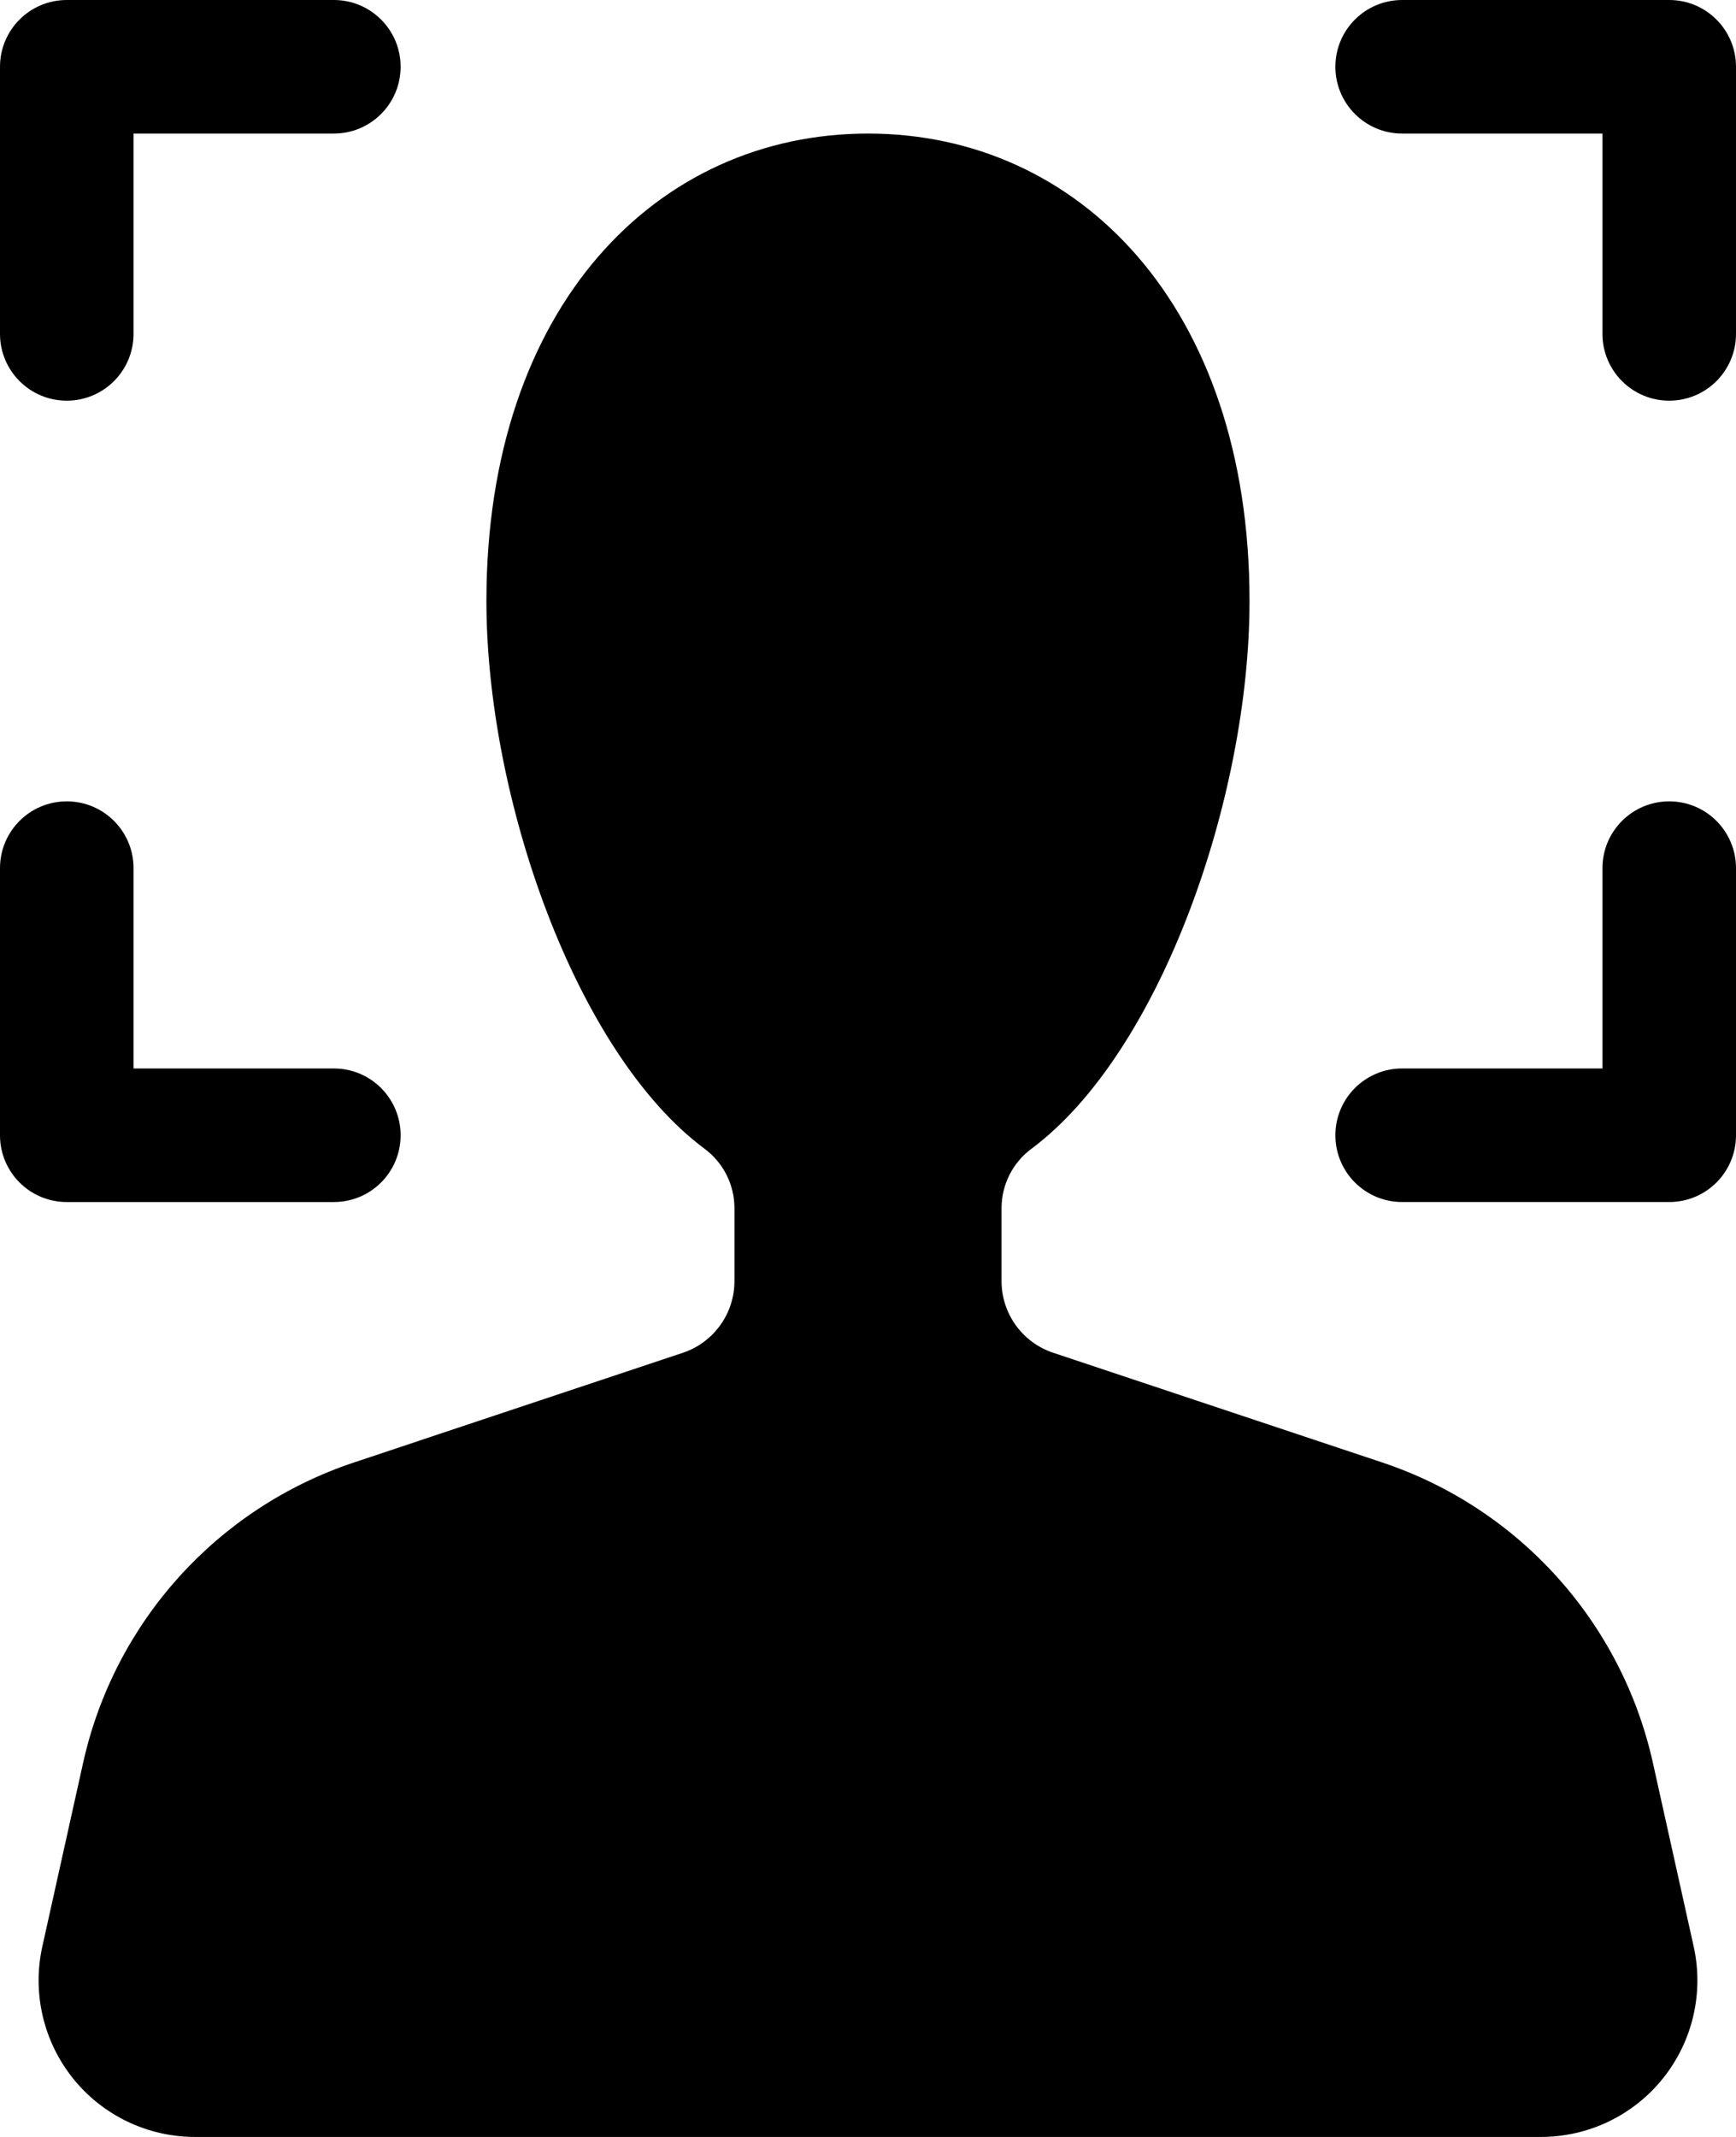
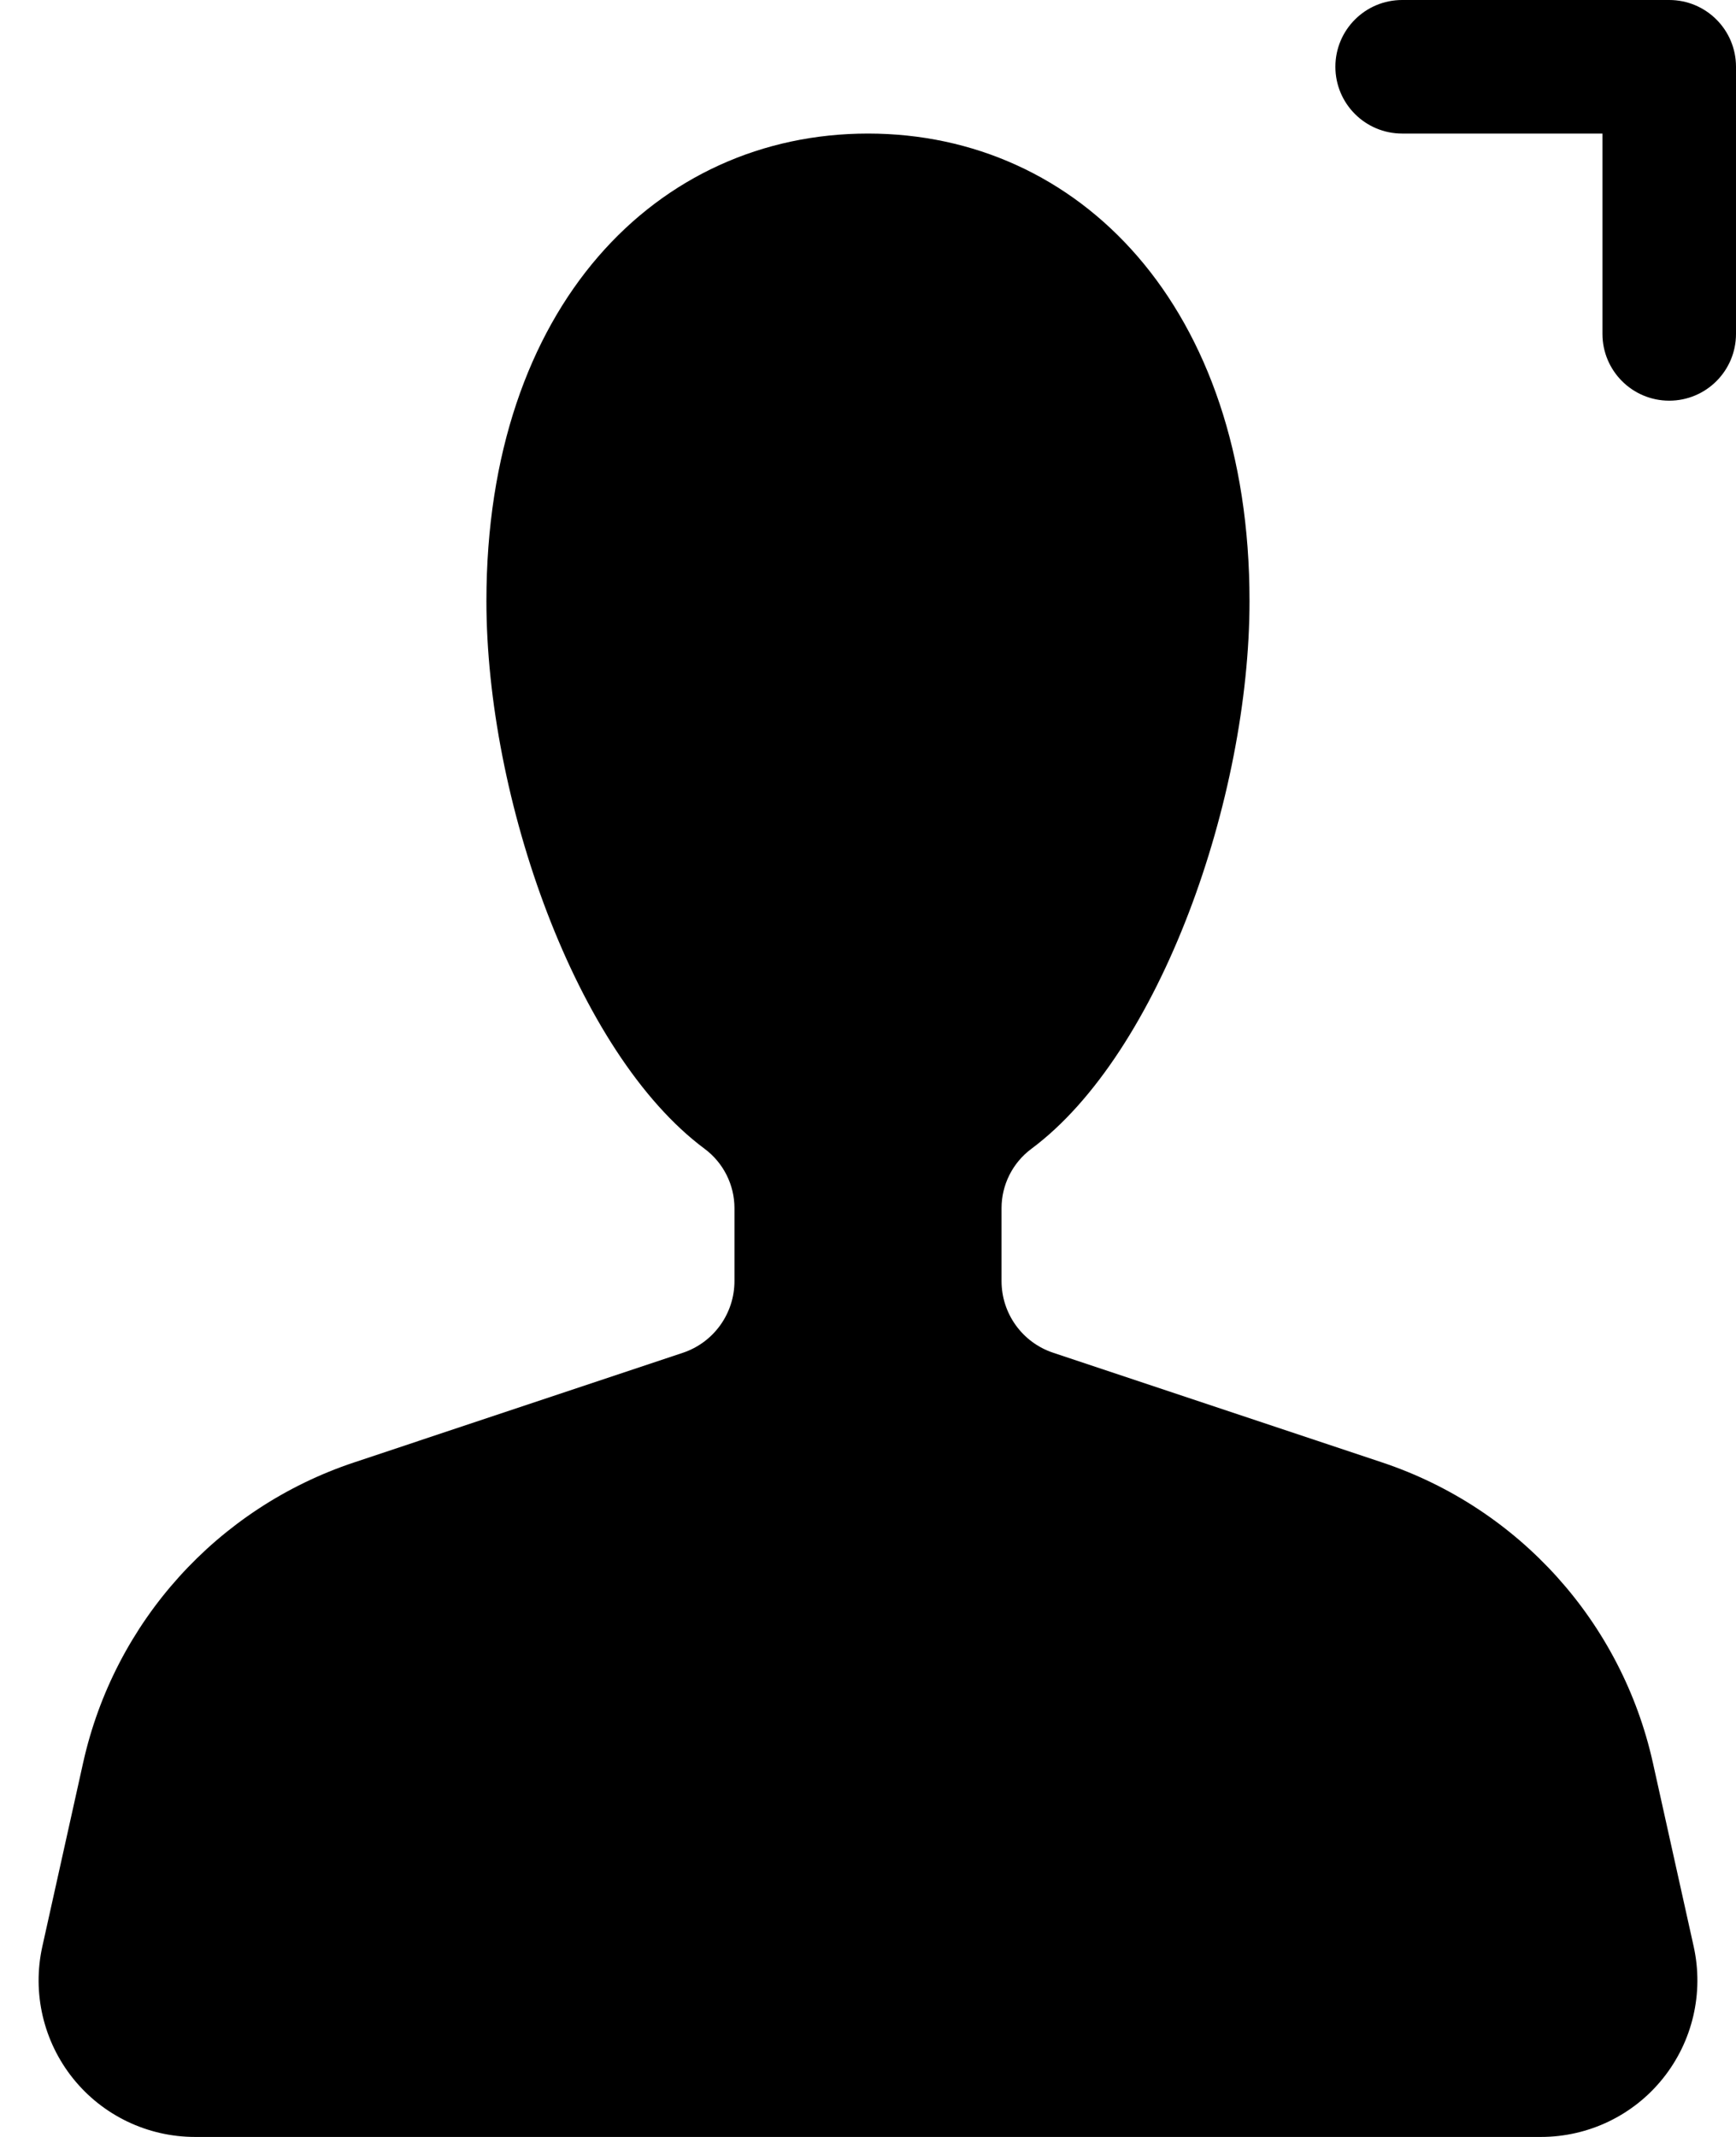
<svg xmlns="http://www.w3.org/2000/svg" version="1.1" x="0px" y="0px" width="26px" height="32px" viewBox="0 0 26 32" style="enable-background:new 0 0 26 32;" xml:space="preserve">
  <g id="portrait">
    <path d="M24.755,26.396c-0.469-2.107-2.008-3.814-4.056-4.497l-4.925-1.642C15.312,20.104,15,19.671,15,19.184v-1.092   c0-0.35,0.166-0.68,0.447-0.889c1.93-1.435,3.267-5.257,3.267-8.203c0-4.418-2.558-7-5.714-7S7.285,4.582,7.285,9   c0,2.946,1.338,6.768,3.268,8.203C10.834,17.412,11,17.742,11,18.092v1.092c0,0.487-0.312,0.92-0.774,1.074l-4.925,1.642   c-2.048,0.683-3.588,2.39-4.056,4.497l-0.611,2.751c-0.154,0.694,0.015,1.421,0.46,1.976S2.211,32,2.922,32h20.156   c0.711,0,1.384-0.322,1.828-0.877c0.445-0.555,0.614-1.281,0.46-1.976L24.755,26.396z" />
-     <path d="M1,6c0.553,0,1-0.448,1-1V2h3c0.553,0,1-0.448,1-1S5.553,0,5,0H1C0.447,0,0,0.448,0,1v4C0,5.552,0.447,6,1,6z" />
-     <path d="M5,18c0.553,0,1-0.447,1-1c0-0.552-0.447-1-1-1H2v-3c0-0.552-0.447-1-1-1s-1,0.448-1,1v4c0,0.553,0.447,1,1,1H5z" />
-     <path d="M25,12c-0.553,0-1,0.448-1,1v3h-3c-0.553,0-1,0.448-1,1c0,0.553,0.447,1,1,1h4c0.553,0,1-0.447,1-1v-4   C26,12.448,25.553,12,25,12z" />
    <path d="M25,0h-4c-0.553,0-1,0.448-1,1s0.447,1,1,1h3v3c0,0.552,0.447,1,1,1s1-0.448,1-1V1C26,0.448,25.553,0,25,0z" />
  </g>
  <g id="Layer_1">
</g>
</svg>